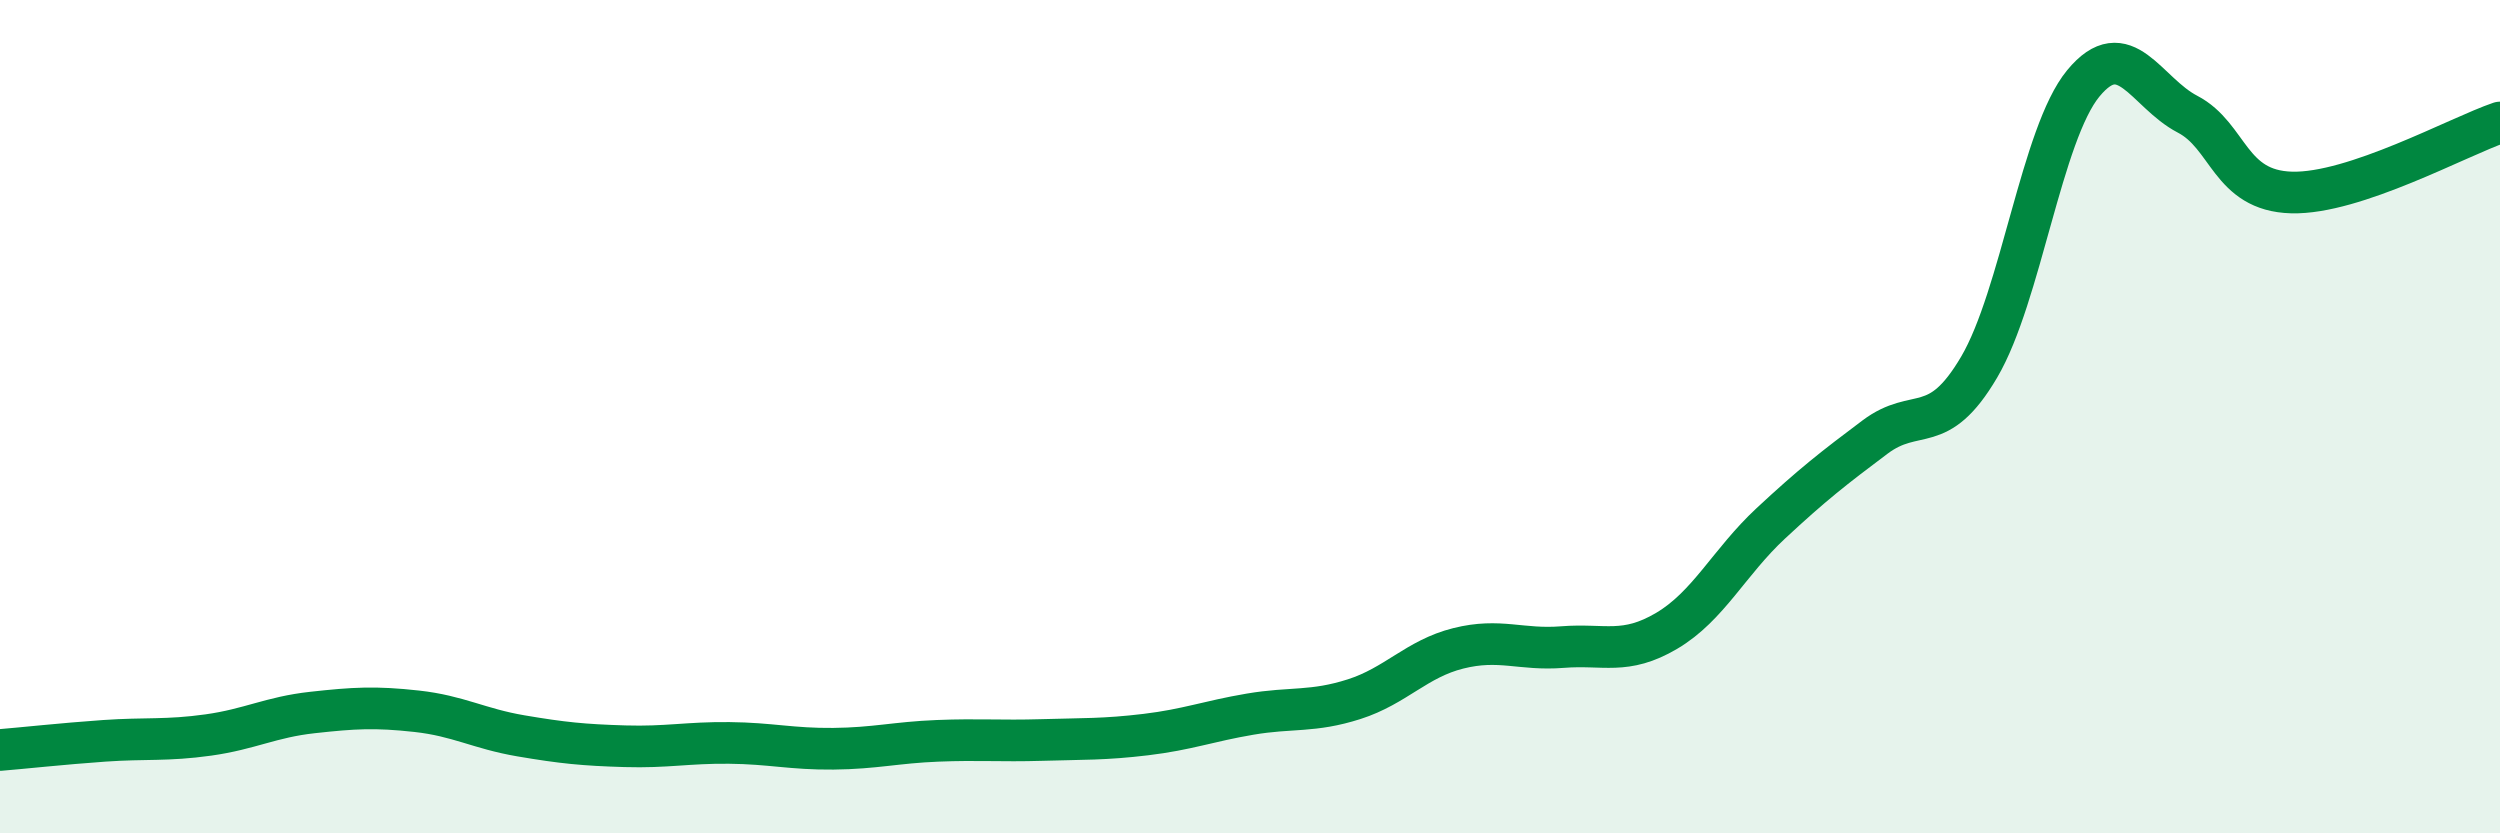
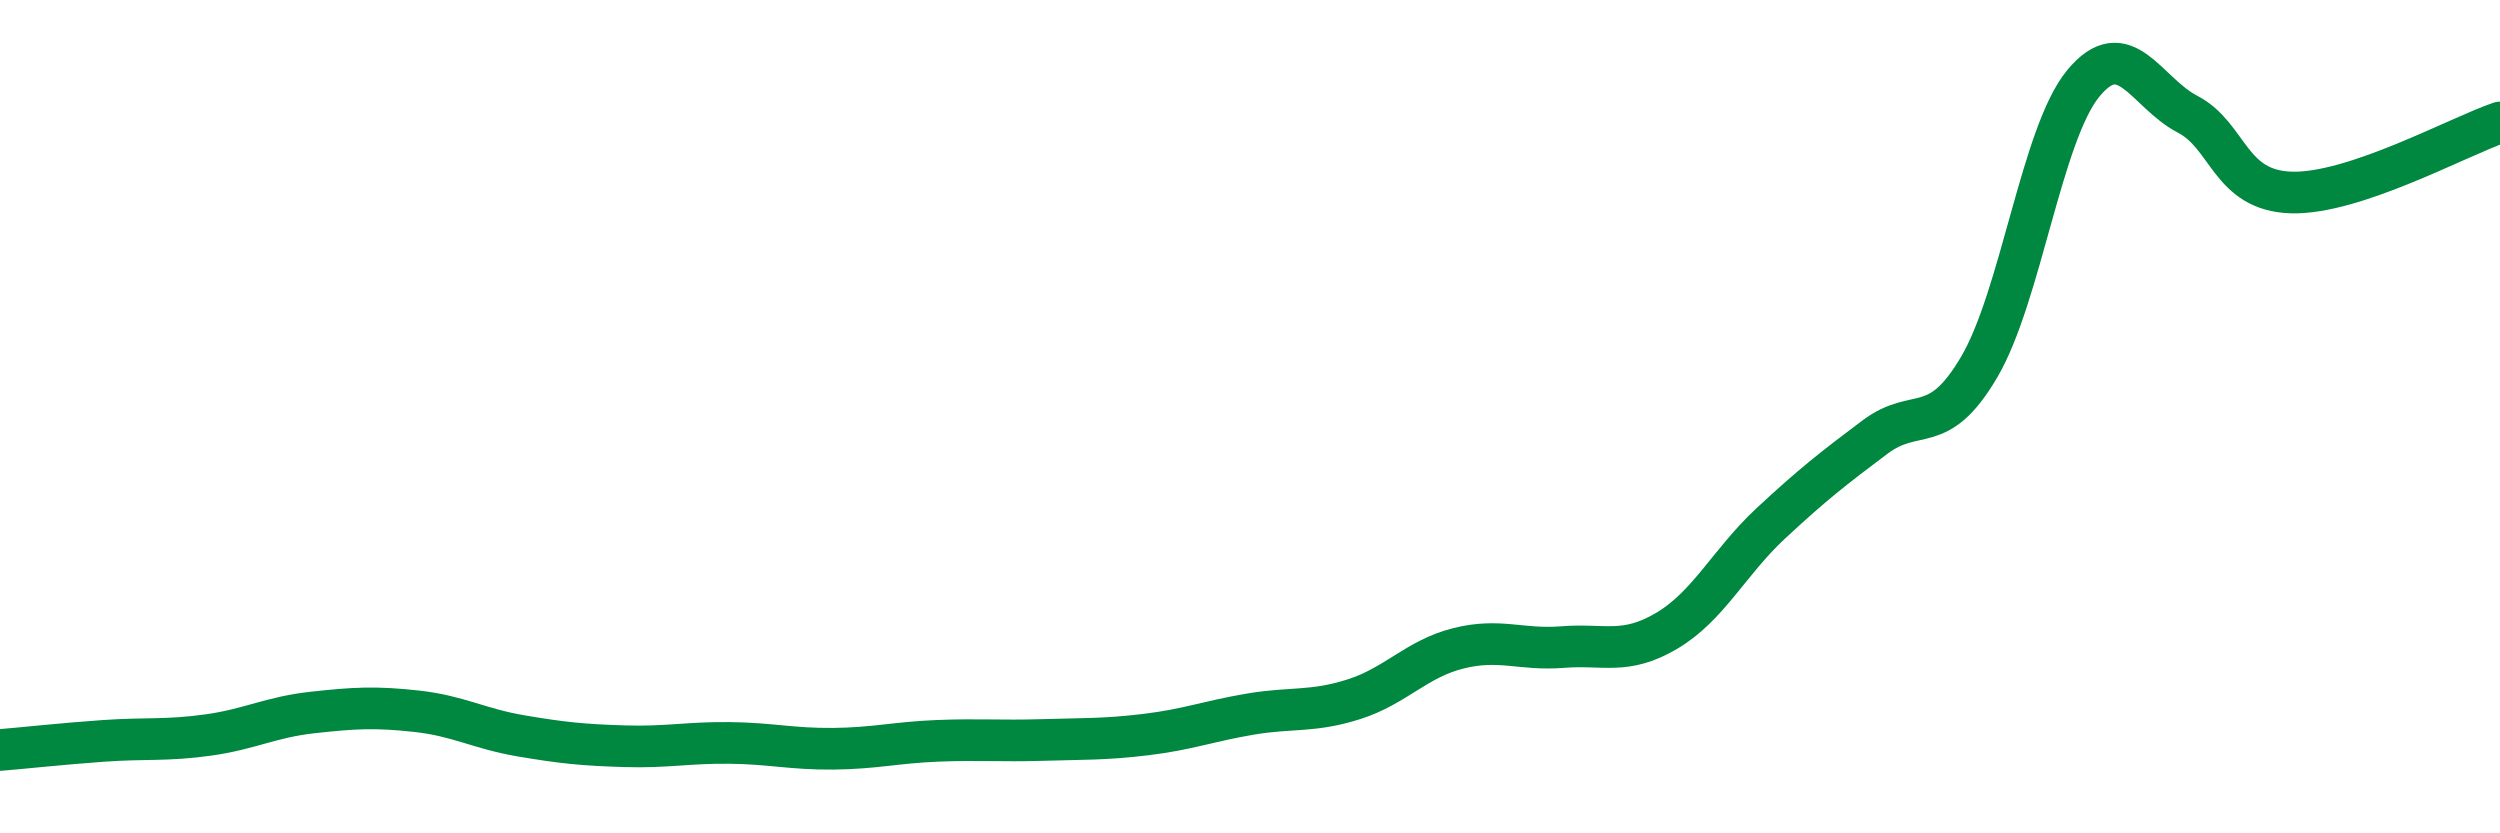
<svg xmlns="http://www.w3.org/2000/svg" width="60" height="20" viewBox="0 0 60 20">
-   <path d="M 0,18 C 0.5,17.96 1.5,17.85 2.5,17.78 C 3.5,17.71 4,17.78 5,17.64 C 6,17.5 6.5,17.21 7.5,17.1 C 8.5,16.99 9,16.96 10,17.07 C 11,17.18 11.5,17.49 12.5,17.66 C 13.5,17.83 14,17.88 15,17.91 C 16,17.94 16.5,17.82 17.5,17.83 C 18.5,17.84 19,17.98 20,17.97 C 21,17.96 21.5,17.82 22.5,17.78 C 23.5,17.74 24,17.79 25,17.76 C 26,17.73 26.5,17.75 27.5,17.63 C 28.5,17.51 29,17.31 30,17.14 C 31,16.97 31.5,17.1 32.5,16.78 C 33.5,16.46 34,15.81 35,15.56 C 36,15.31 36.5,15.61 37.5,15.53 C 38.5,15.45 39,15.73 40,15.14 C 41,14.55 41.5,13.49 42.5,12.56 C 43.5,11.63 44,11.24 45,10.49 C 46,9.74 46.5,10.51 47.5,8.81 C 48.5,7.11 49,3.21 50,2 C 51,0.79 51.5,2.22 52.5,2.74 C 53.5,3.26 53.5,4.58 55,4.62 C 56.5,4.66 59,3.28 60,2.94L60 20L0 20Z" fill="#008740" opacity="0.1" stroke-linecap="round" stroke-linejoin="round" />
  <path d="M 0,18 C 0.5,17.96 1.5,17.85 2.5,17.78 C 3.5,17.71 4,17.78 5,17.64 C 6,17.5 6.5,17.21 7.5,17.1 C 8.5,16.99 9,16.96 10,17.07 C 11,17.18 11.5,17.49 12.5,17.66 C 13.5,17.83 14,17.88 15,17.91 C 16,17.94 16.5,17.82 17.5,17.83 C 18.5,17.84 19,17.98 20,17.97 C 21,17.96 21.5,17.82 22.5,17.78 C 23.5,17.74 24,17.79 25,17.76 C 26,17.73 26.5,17.75 27.5,17.63 C 28.5,17.51 29,17.31 30,17.14 C 31,16.97 31.5,17.1 32.5,16.78 C 33.5,16.46 34,15.81 35,15.56 C 36,15.31 36.5,15.61 37.5,15.53 C 38.5,15.45 39,15.73 40,15.14 C 41,14.55 41.5,13.49 42.5,12.56 C 43.5,11.63 44,11.24 45,10.49 C 46,9.74 46.5,10.51 47.5,8.81 C 48.5,7.11 49,3.21 50,2 C 51,0.79 51.5,2.22 52.5,2.74 C 53.5,3.26 53.5,4.58 55,4.62 C 56.5,4.66 59,3.28 60,2.94" stroke="#008740" stroke-width="1" fill="none" stroke-linecap="round" stroke-linejoin="round" />
</svg>